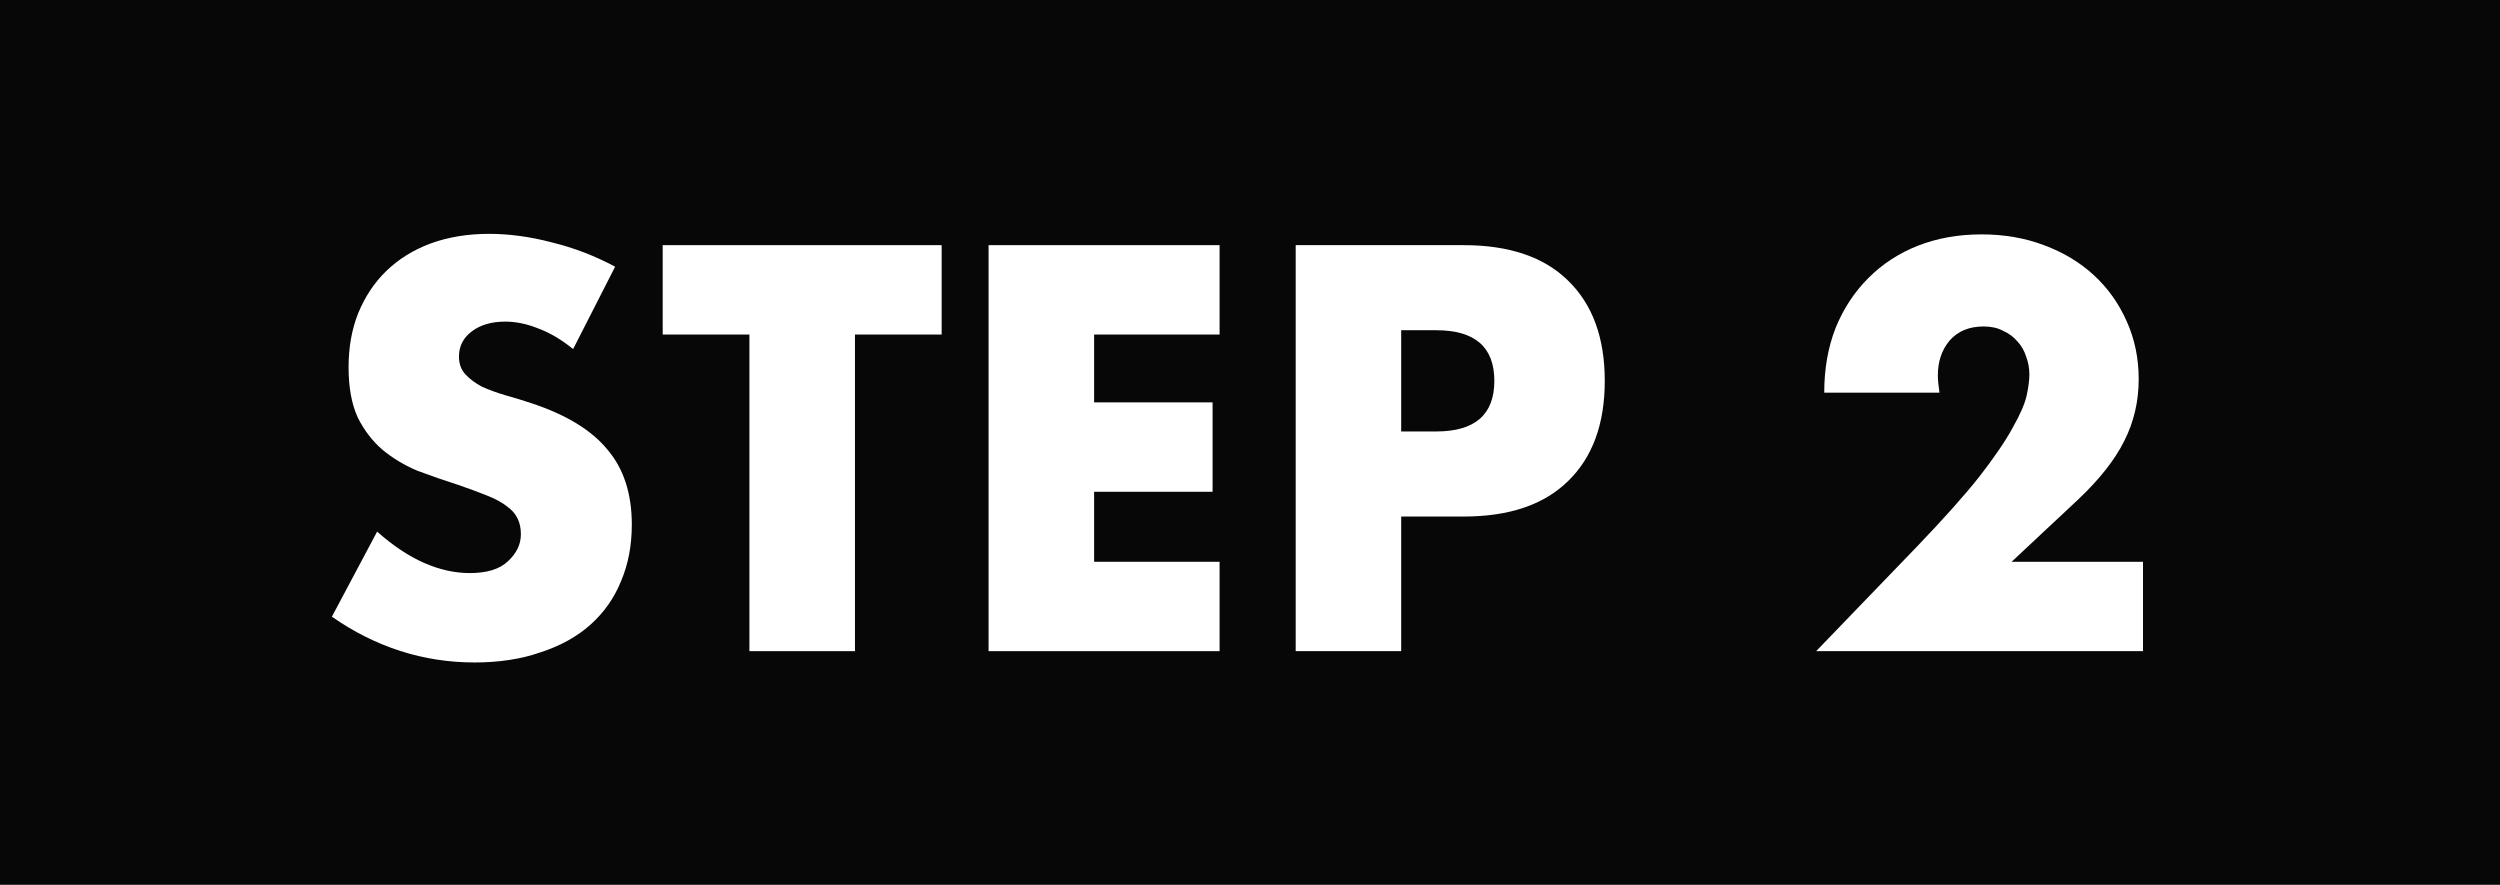
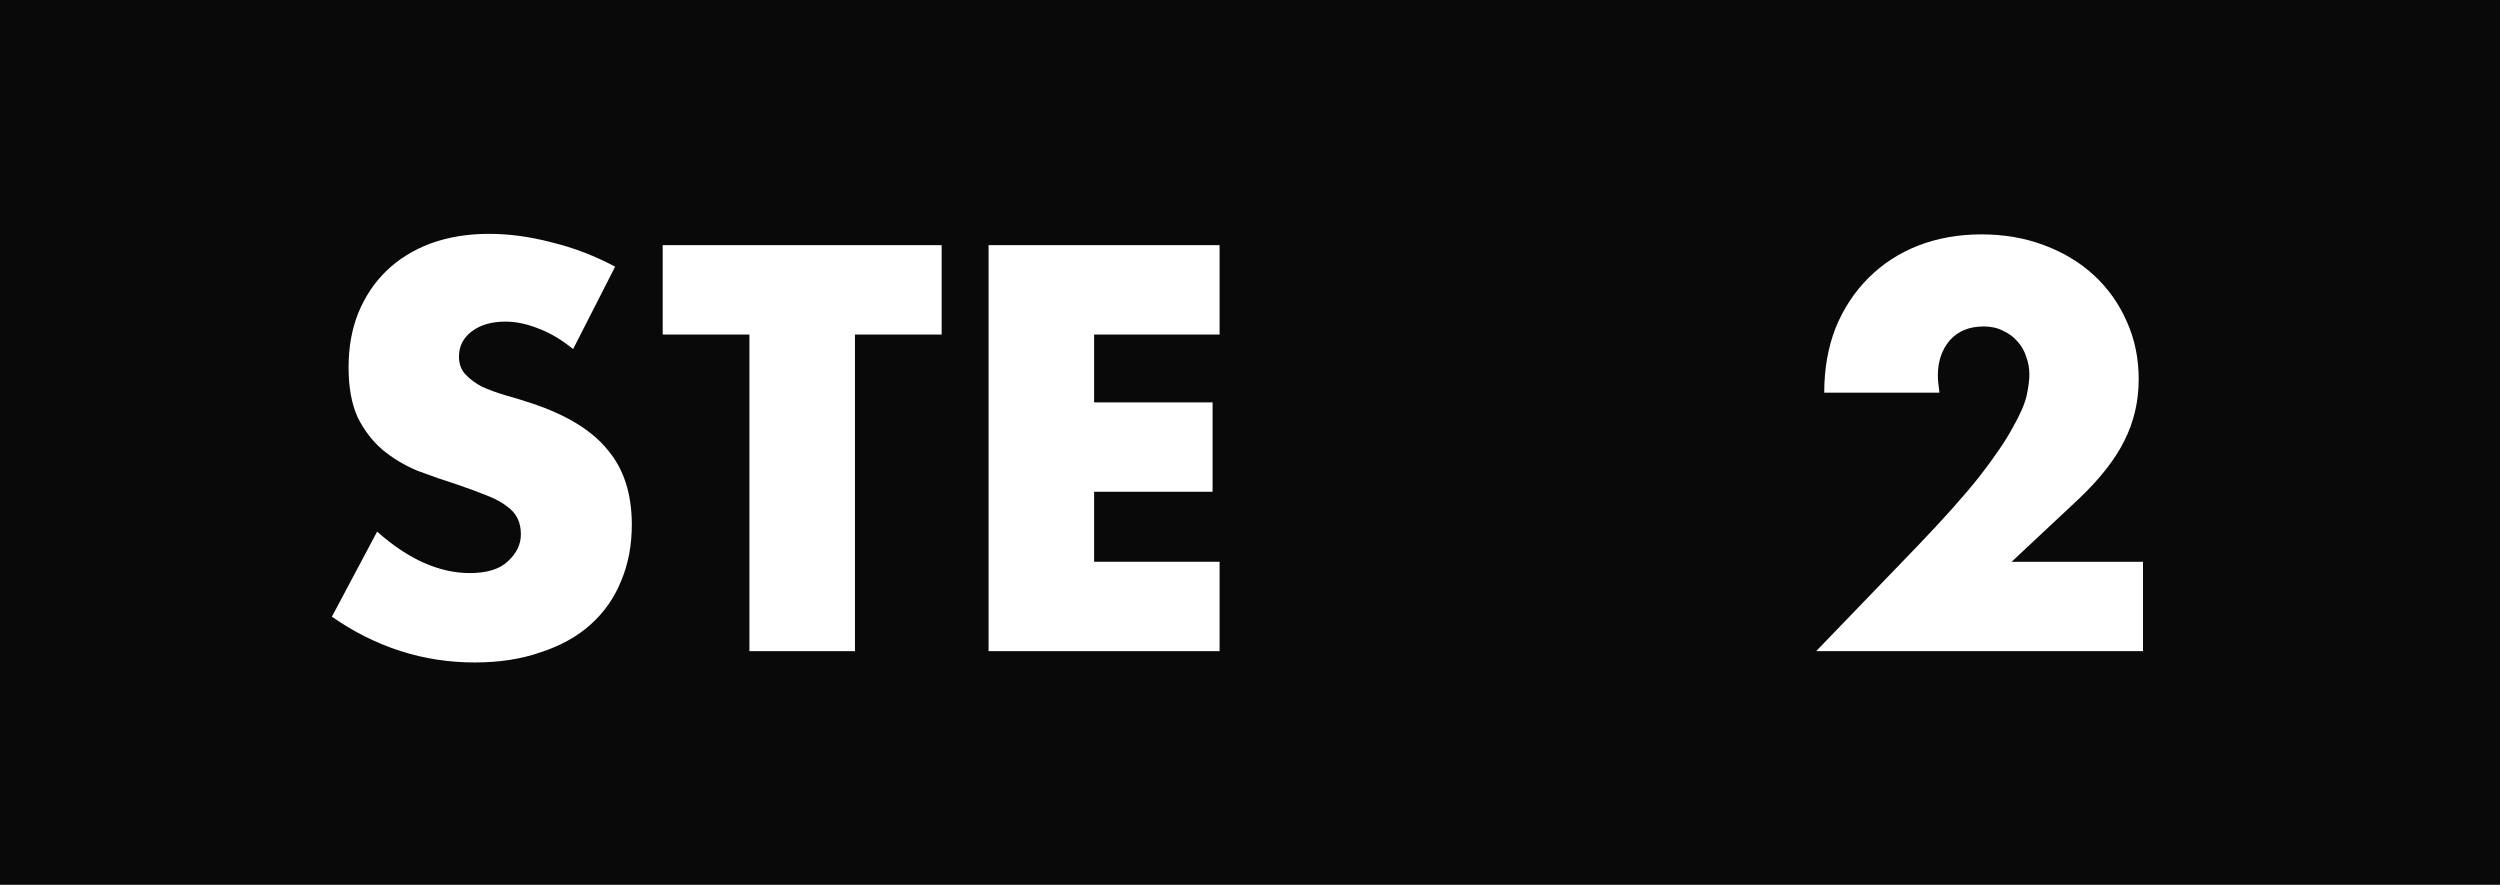
<svg xmlns="http://www.w3.org/2000/svg" width="65" height="23" viewBox="0 0 65 23" fill="none">
  <path d="M0 0H65V23H0V0Z" fill="#1A1A1A" />
  <path d="M0 0H65V23H0V0Z" fill="black" fill-opacity="0.2" />
-   <path d="M0 0H65V23H0V0Z" fill="black" fill-opacity="0.2" />
+   <path d="M0 0V23H0V0Z" fill="black" fill-opacity="0.2" />
  <path d="M0 0H65V23H0V0Z" fill="black" fill-opacity="0.2" />
  <path d="M0 0H65V23H0V0Z" fill="black" fill-opacity="0.2" />
  <path d="M0 0H65V23H0V0Z" fill="black" fill-opacity="0.2" />
  <path d="M0 0H65V23H0V0Z" fill="black" fill-opacity="0.2" />
  <path d="M55.718 16.93H47.22L49.838 14.214C50.528 13.495 51.07 12.889 51.462 12.394C51.854 11.89 52.143 11.465 52.33 11.12C52.526 10.774 52.647 10.495 52.694 10.28C52.74 10.065 52.764 9.883 52.764 9.734C52.764 9.575 52.736 9.421 52.68 9.272C52.633 9.123 52.558 8.992 52.456 8.88C52.353 8.759 52.227 8.665 52.078 8.6C51.938 8.525 51.77 8.488 51.574 8.488C51.2 8.488 50.906 8.609 50.692 8.852C50.486 9.095 50.384 9.398 50.384 9.762C50.384 9.865 50.398 10.014 50.426 10.21H47.43C47.43 9.594 47.528 9.034 47.724 8.53C47.929 8.026 48.214 7.592 48.578 7.228C48.942 6.864 49.371 6.584 49.866 6.388C50.37 6.192 50.92 6.094 51.518 6.094C52.106 6.094 52.647 6.187 53.142 6.374C53.646 6.561 54.08 6.822 54.444 7.158C54.808 7.494 55.092 7.895 55.298 8.362C55.503 8.819 55.606 9.319 55.606 9.86C55.606 10.438 55.48 10.975 55.228 11.47C54.985 11.955 54.593 12.454 54.052 12.968L52.302 14.606H55.718V16.93Z" fill="white" />
-   <path d="M36.431 11.218H37.342C38.349 11.218 38.853 10.779 38.853 9.902C38.853 9.024 38.349 8.586 37.342 8.586H36.431V11.218ZM36.431 16.93H33.688V6.374H38.056C39.241 6.374 40.146 6.682 40.772 7.298C41.406 7.914 41.724 8.782 41.724 9.902C41.724 11.022 41.406 11.89 40.772 12.506C40.146 13.122 39.241 13.43 38.056 13.43H36.431V16.93Z" fill="white" />
  <path d="M31.709 8.698H28.447V10.462H31.527V12.786H28.447V14.606H31.709V16.93H25.703V6.374H31.709V8.698Z" fill="white" />
  <path d="M22.229 8.698V16.93H19.485V8.698H17.23V6.374H24.483V8.698H22.229Z" fill="white" />
  <path d="M14.901 9.076C14.603 8.833 14.304 8.656 14.005 8.544C13.707 8.422 13.417 8.362 13.137 8.362C12.783 8.362 12.493 8.446 12.269 8.614C12.045 8.782 11.933 9.001 11.933 9.272C11.933 9.459 11.989 9.613 12.101 9.734C12.213 9.855 12.358 9.963 12.535 10.056C12.722 10.14 12.927 10.214 13.151 10.28C13.385 10.345 13.613 10.415 13.837 10.49C14.733 10.789 15.387 11.19 15.797 11.694C16.217 12.188 16.427 12.837 16.427 13.64C16.427 14.181 16.334 14.671 16.147 15.11C15.97 15.549 15.704 15.927 15.349 16.244C15.004 16.552 14.575 16.79 14.061 16.958C13.557 17.135 12.983 17.224 12.339 17.224C11.005 17.224 9.768 16.827 8.629 16.034L9.805 13.822C10.216 14.186 10.622 14.457 11.023 14.634C11.425 14.811 11.821 14.9 12.213 14.9C12.661 14.9 12.993 14.797 13.207 14.592C13.431 14.386 13.543 14.153 13.543 13.892C13.543 13.733 13.515 13.598 13.459 13.486C13.403 13.364 13.31 13.257 13.179 13.164C13.049 13.061 12.876 12.968 12.661 12.884C12.456 12.8 12.204 12.707 11.905 12.604C11.551 12.492 11.201 12.37 10.855 12.24C10.519 12.1 10.216 11.918 9.945 11.694C9.684 11.47 9.469 11.19 9.301 10.854C9.143 10.508 9.063 10.075 9.063 9.552C9.063 9.029 9.147 8.558 9.315 8.138C9.493 7.708 9.735 7.345 10.043 7.046C10.361 6.738 10.743 6.5 11.191 6.332C11.649 6.164 12.157 6.08 12.717 6.08C13.24 6.08 13.786 6.154 14.355 6.304C14.925 6.444 15.471 6.654 15.993 6.934L14.901 9.076Z" fill="white" />
</svg>